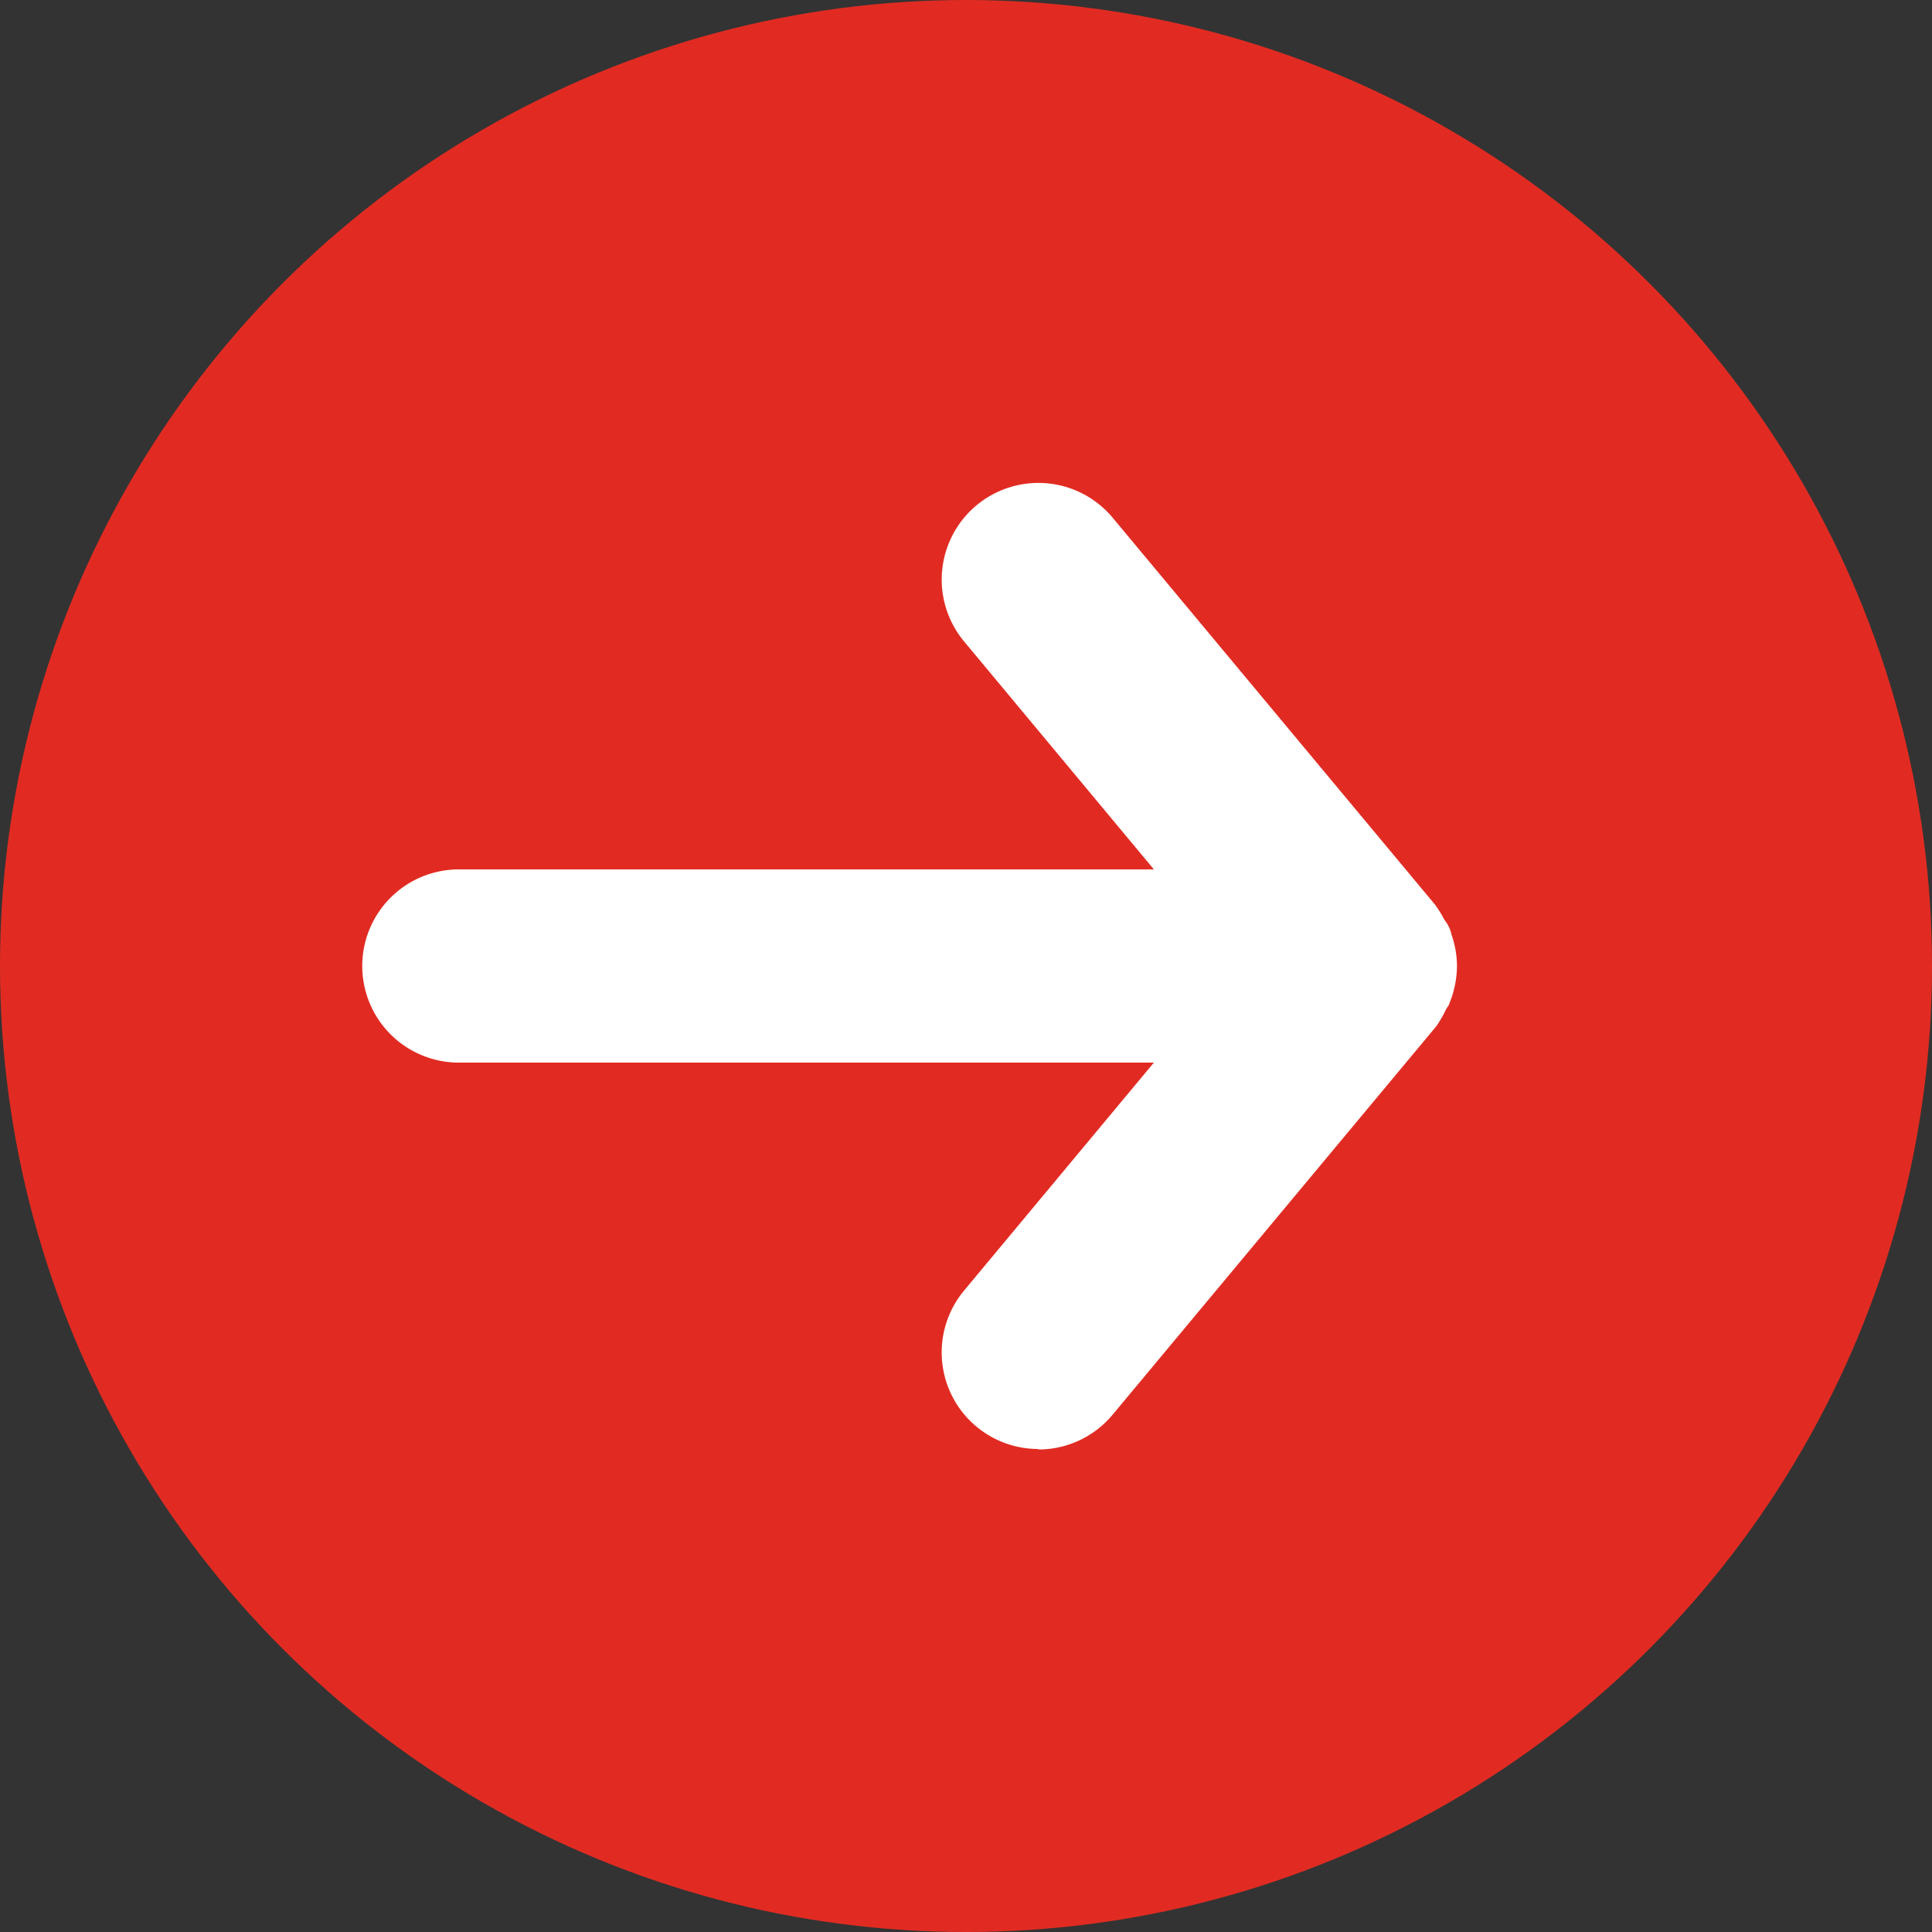
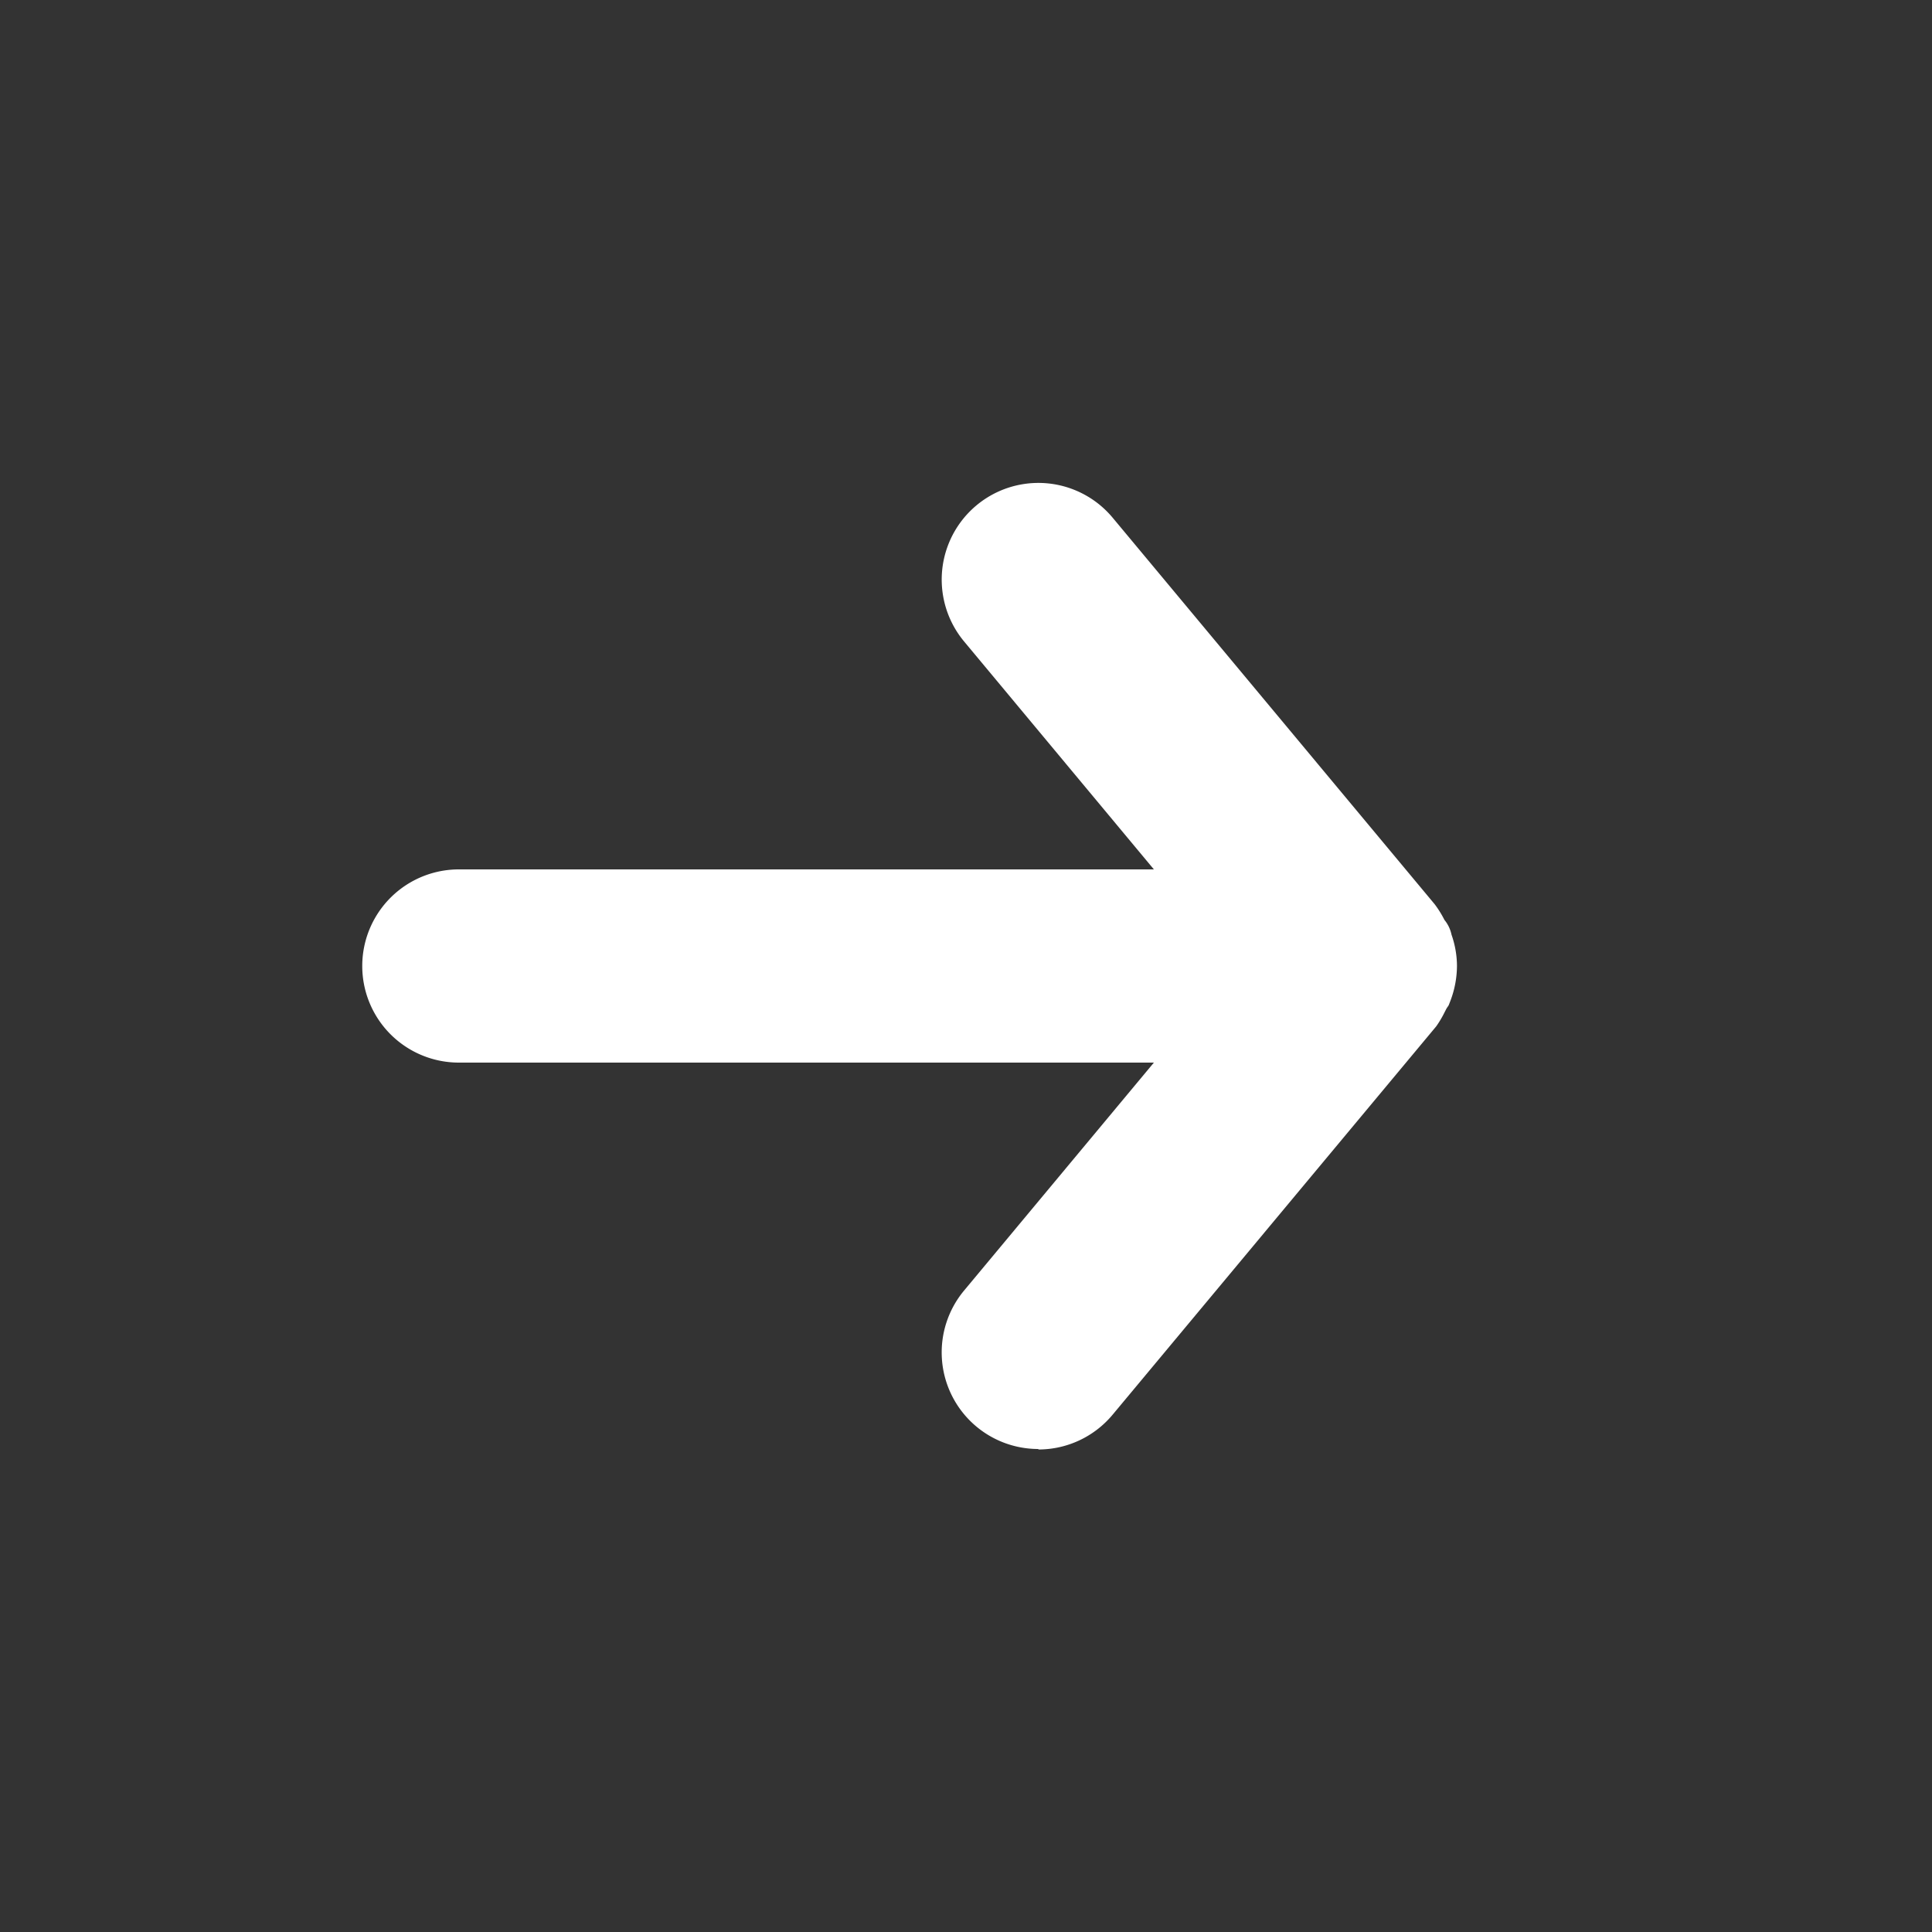
<svg xmlns="http://www.w3.org/2000/svg" width="16" height="16" viewBox="0 0 16 16">
  <rect x="0" y="0" width="16" height="16" fill="#333333" stroke="none" />
  <defs>
    <style>.a{fill:#e12b22;}.b{fill:#fff;}</style>
  </defs>
  <g transform="translate(-1223 -1270)">
-     <circle class="a" cx="8" cy="8" r="8" transform="translate(1223 1270)" />
    <path class="b" d="M77.549,12.5a.8.8,0,0,1-.615-1.312L78.506,9.3H72.75a.8.8,0,0,1,0-1.6h5.756L76.934,5.812a.8.8,0,0,1,1.231-1.024l2.666,3.2a.846.846,0,0,1,.081.13.288.288,0,0,1,.059.123.791.791,0,0,1,.045.258.824.824,0,0,1-.055.291l-.014.036-.017.025-.017.033A.86.86,0,0,1,80.844,9l-2.679,3.215a.8.8,0,0,1-.615.289Z" transform="translate(1154.05 1269.5)" />
  </g>
</svg>